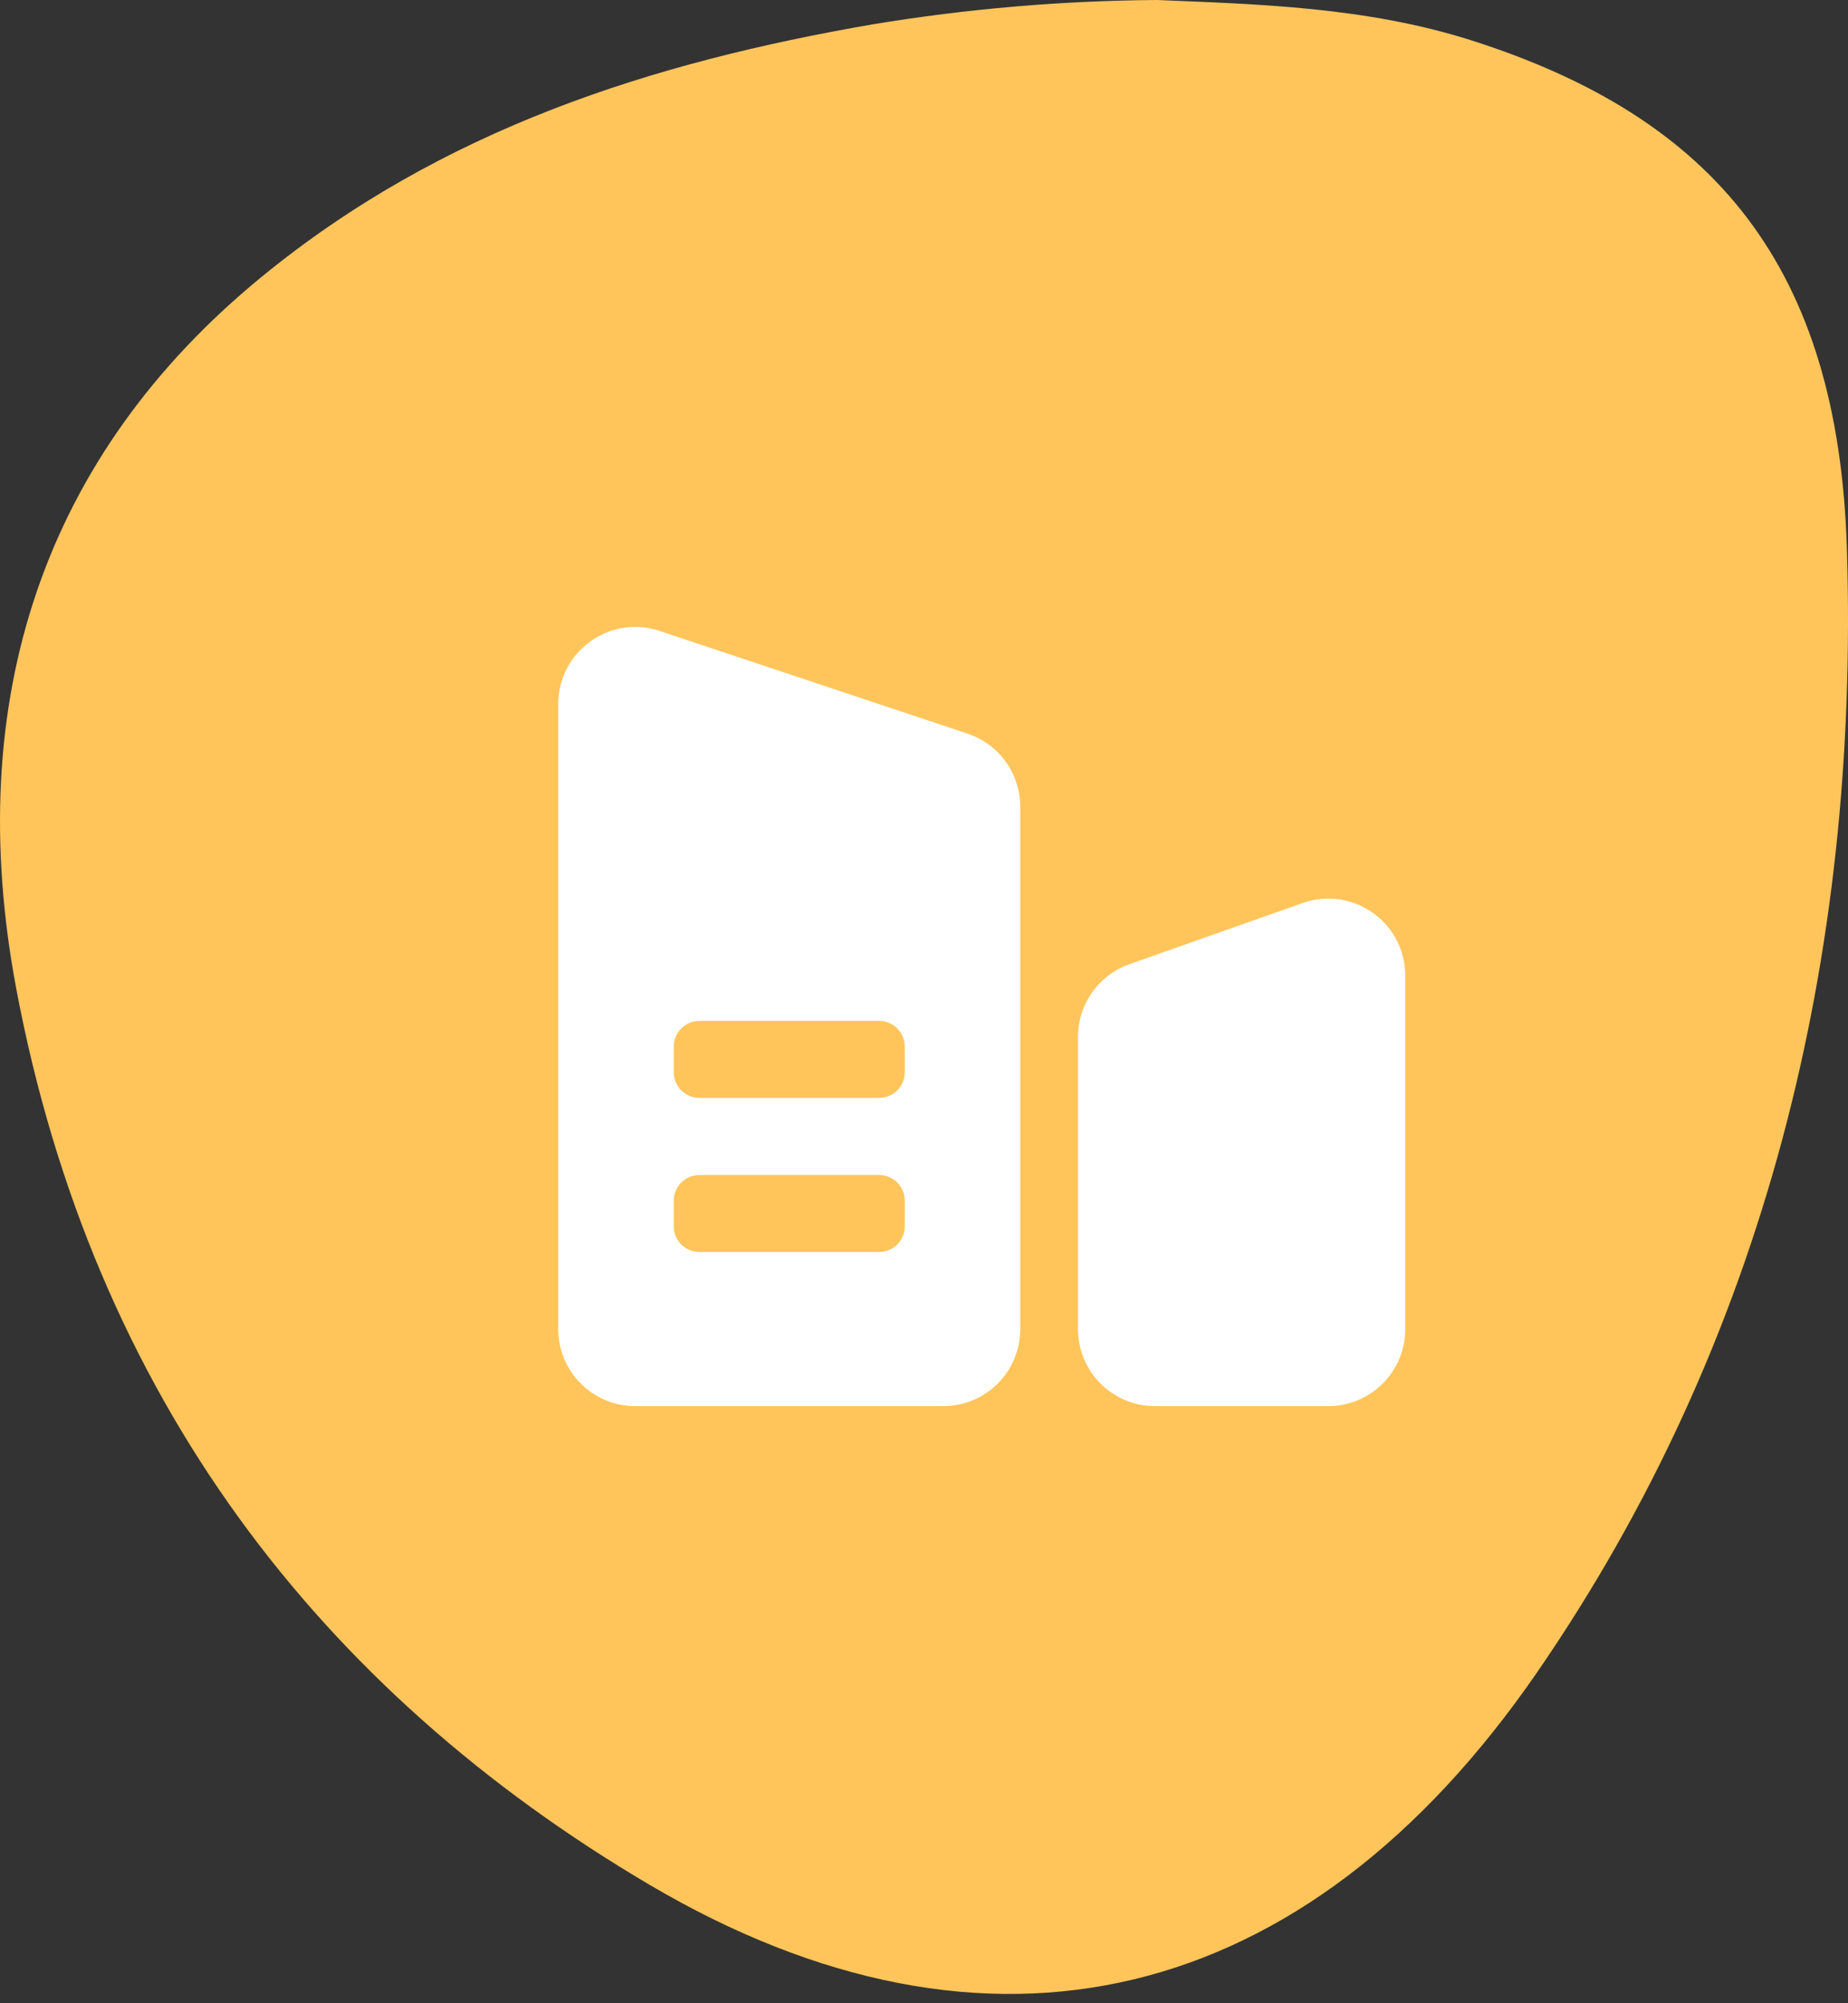
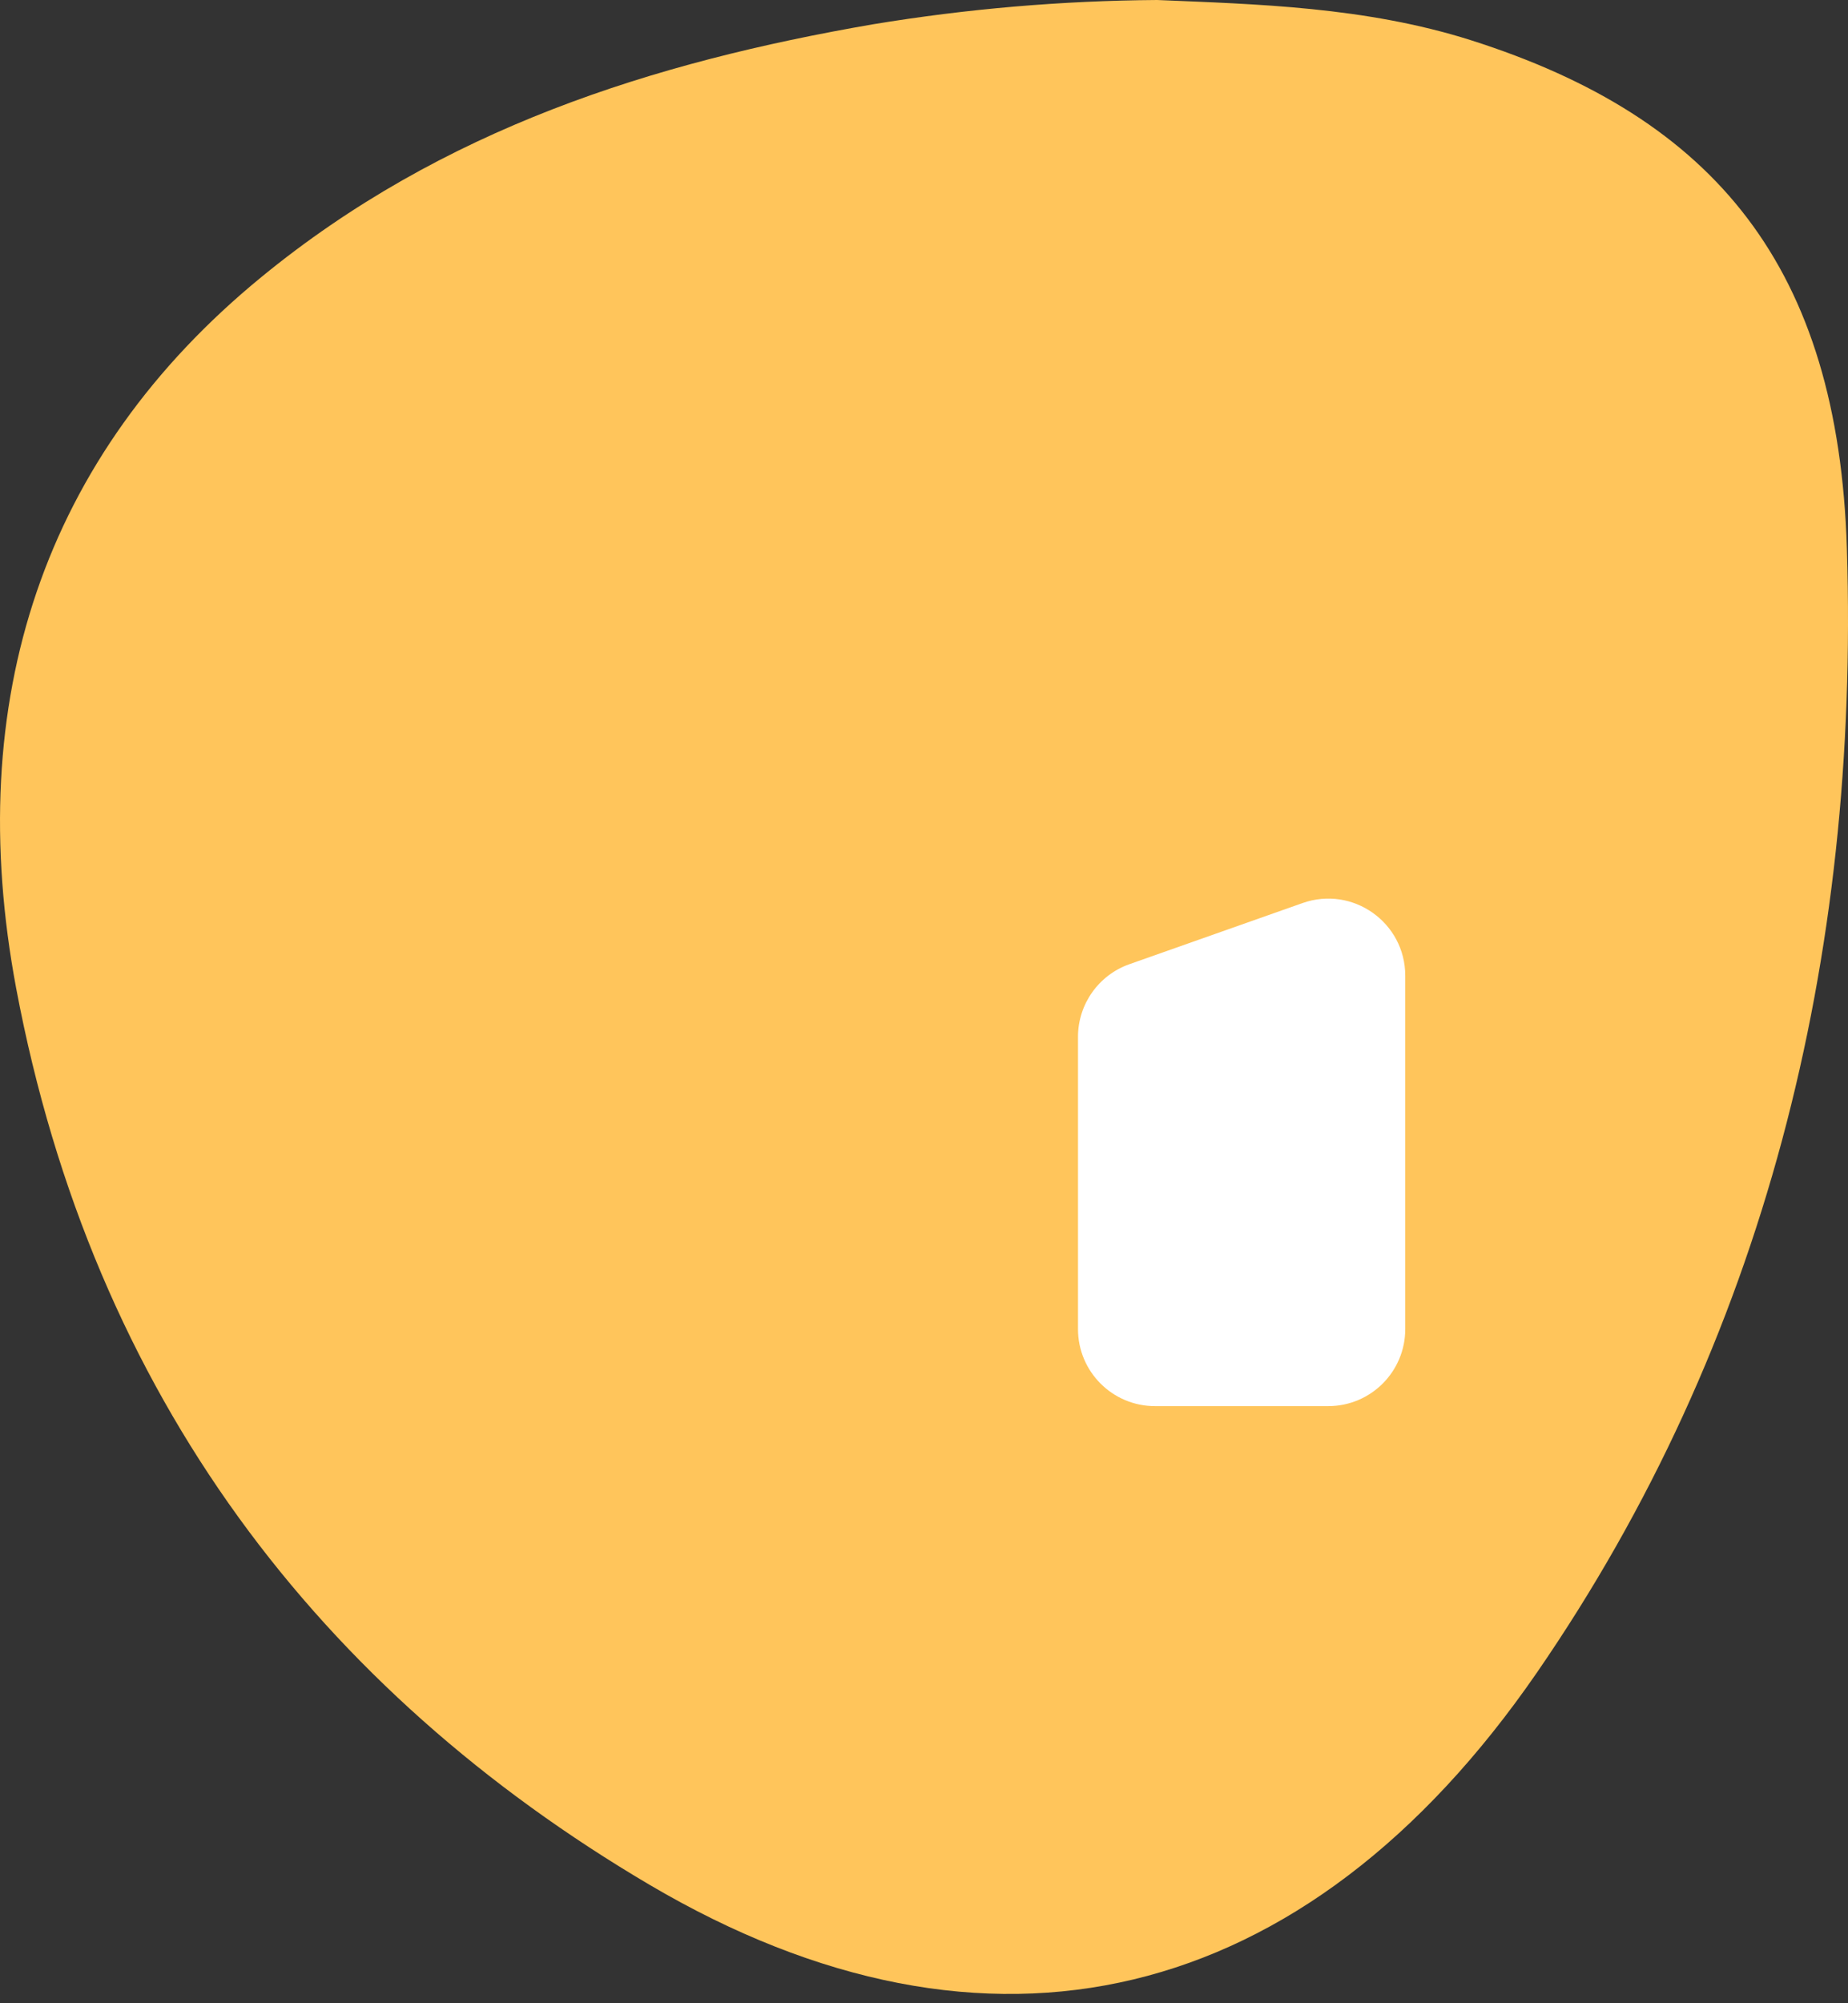
<svg xmlns="http://www.w3.org/2000/svg" width="48" height="52" viewBox="0 0 48 52" fill="none">
  <rect x="0" y="0" width="48" height="52" fill="#333333" stroke="none" />
  <path d="M30.054 0C32.622 0.108 35.46 0.174 38.203 1.043C44.569 3.066 47.744 6.959 47.971 14.234C48.303 24.89 45.825 34.844 39.924 43.411C33.909 52.136 25.665 54.105 16.869 48.924C8.335 43.893 2.422 36.274 0.421 25.659C-0.983 18.18 1.124 11.832 6.784 7.196C11.482 3.344 16.96 1.616 22.673 0.631C25.116 0.228 27.583 0.017 30.054 0Z" fill="#FFC55B" />
  <path d="M36.5 25.327V34.5C36.5 35.605 35.605 36.5 34.5 36.5H30C28.895 36.5 28 35.605 28 34.5V26.915C28 26.067 28.535 25.311 29.334 25.029L33.834 23.441C35.136 22.982 36.5 23.947 36.5 25.327Z" fill="white" />
-   <path fill-rule="evenodd" clip-rule="evenodd" d="M14.5 18.275V34.5C14.5 35.605 15.395 36.5 16.5 36.5H24.5C25.605 36.5 26.5 35.605 26.5 34.5V20.942C26.5 20.081 25.949 19.317 25.133 19.044L17.133 16.378C15.837 15.946 14.5 16.91 14.5 18.275ZM17.5 31.167C17.5 30.799 17.799 30.5 18.167 30.5H22.833C23.201 30.5 23.5 30.799 23.5 31.167V31.834C23.5 32.202 23.201 32.5 22.833 32.5H18.167C17.799 32.5 17.5 32.202 17.5 31.834V31.167ZM18.167 26.5C17.799 26.5 17.5 26.799 17.5 27.167V27.834C17.5 28.202 17.799 28.5 18.167 28.5H22.833C23.201 28.5 23.5 28.202 23.5 27.834V27.167C23.5 26.799 23.201 26.5 22.833 26.5H18.167Z" fill="white" />
</svg>